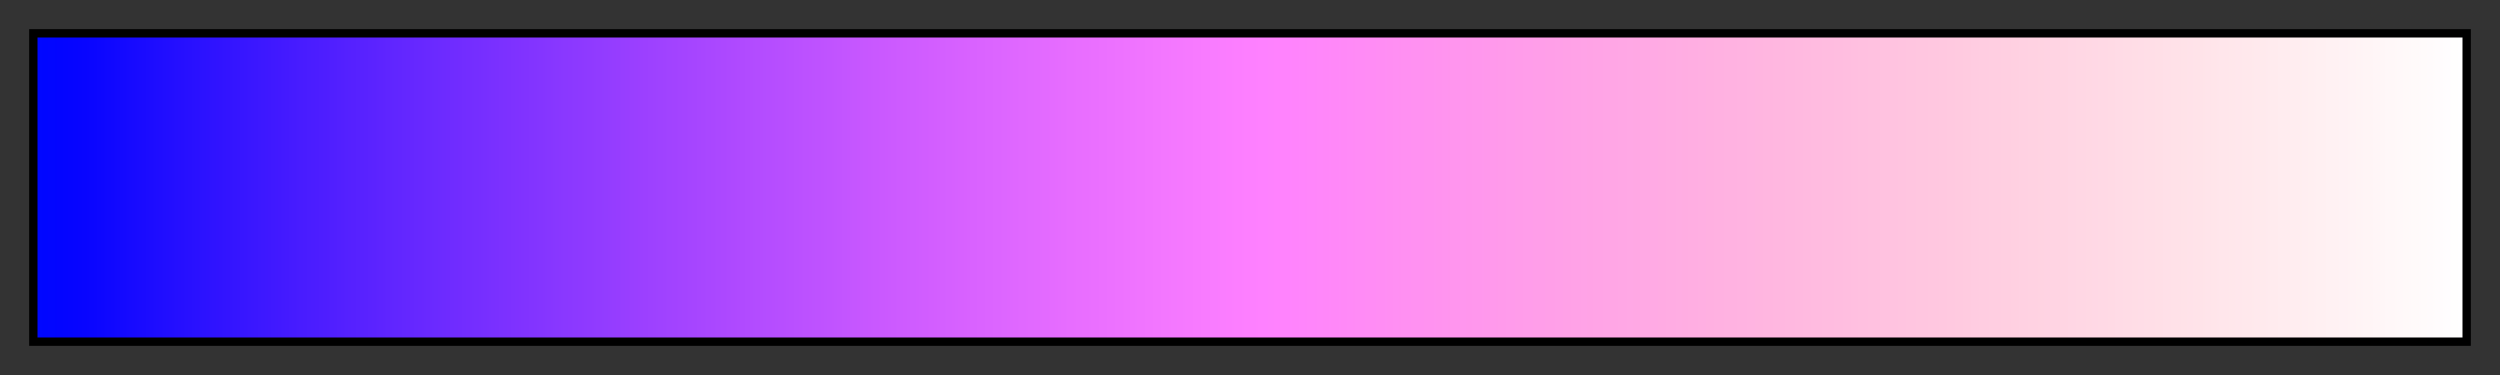
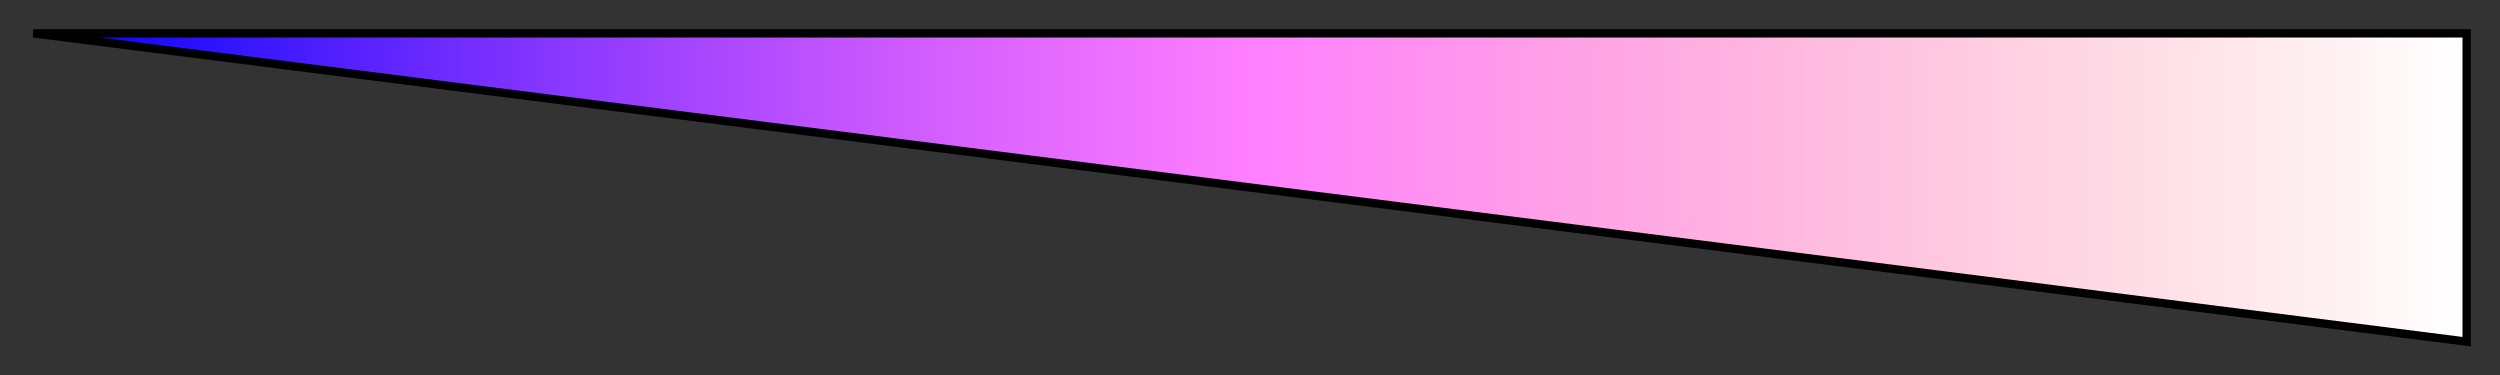
<svg xmlns="http://www.w3.org/2000/svg" height="45" viewBox="0 0 300 45" width="300">
  <rect x="0" y="0" width="300" height="45" fill="#333333" stroke="none" />
  <linearGradient id="a" gradientUnits="objectBoundingBox" spreadMethod="pad" x1="0%" x2="100%" y1="0%" y2="0%">
    <stop offset="0" stop-color="#0007ff" />
    <stop offset=".01" stop-color="#0305ff" />
    <stop offset=".02" stop-color="#0805ff" />
    <stop offset=".03" stop-color="#0f08ff" />
    <stop offset=".04" stop-color="#170aff" />
    <stop offset=".05" stop-color="#1e0dff" />
    <stop offset=".059" stop-color="#250fff" />
    <stop offset=".069" stop-color="#2c12ff" />
    <stop offset=".079" stop-color="#3314ff" />
    <stop offset=".089" stop-color="#3a17ff" />
    <stop offset=".099" stop-color="#4119ff" />
    <stop offset=".109" stop-color="#481cff" />
    <stop offset=".119" stop-color="#4e1eff" />
    <stop offset=".129" stop-color="#5521ff" />
    <stop offset=".139" stop-color="#5b23ff" />
    <stop offset=".148" stop-color="#6126ff" />
    <stop offset=".158" stop-color="#6728ff" />
    <stop offset=".168" stop-color="#6d2bff" />
    <stop offset=".178" stop-color="#732dff" />
    <stop offset=".188" stop-color="#7930ff" />
    <stop offset=".198" stop-color="#7f32ff" />
    <stop offset=".208" stop-color="#8435ff" />
    <stop offset=".218" stop-color="#8a38ff" />
    <stop offset=".228" stop-color="#8f3aff" />
    <stop offset=".238" stop-color="#953dff" />
    <stop offset=".247" stop-color="#9a3fff" />
    <stop offset=".257" stop-color="#9f42ff" />
    <stop offset=".267" stop-color="#a444ff" />
    <stop offset=".277" stop-color="#a947ff" />
    <stop offset=".287" stop-color="#ae49ff" />
    <stop offset=".297" stop-color="#b34cff" />
    <stop offset=".307" stop-color="#b74eff" />
    <stop offset=".317" stop-color="#bc51ff" />
    <stop offset=".327" stop-color="#c053ff" />
    <stop offset=".337" stop-color="#c556ff" />
    <stop offset=".346" stop-color="#c958ff" />
    <stop offset=".356" stop-color="#cd5bff" />
    <stop offset=".366" stop-color="#d15dff" />
    <stop offset=".376" stop-color="#d560ff" />
    <stop offset=".386" stop-color="#d962ff" />
    <stop offset=".396" stop-color="#dc65ff" />
    <stop offset=".406" stop-color="#e068ff" />
    <stop offset=".416" stop-color="#e36aff" />
    <stop offset=".426" stop-color="#e76dff" />
    <stop offset=".436" stop-color="#ea6fff" />
    <stop offset=".446" stop-color="#ed72ff" />
    <stop offset=".455" stop-color="#f074ff" />
    <stop offset=".465" stop-color="#f377ff" />
    <stop offset=".475" stop-color="#f679ff" />
    <stop offset=".485" stop-color="#f97cff" />
    <stop offset=".495" stop-color="#fc7eff" />
    <stop offset=".505" stop-color="#fe81ff" />
    <stop offset=".515" stop-color="#ff83fd" />
    <stop offset=".525" stop-color="#ff86fb" />
    <stop offset=".535" stop-color="#ff88f8" />
    <stop offset=".545" stop-color="#ff8bf6" />
    <stop offset=".554" stop-color="#ff8df4" />
    <stop offset=".564" stop-color="#ff90f2" />
    <stop offset=".574" stop-color="#ff92f0" />
    <stop offset=".584" stop-color="#ff95ee" />
    <stop offset=".594" stop-color="#ff97ed" />
    <stop offset=".604" stop-color="#ff9aeb" />
    <stop offset=".614" stop-color="#ff9dea" />
    <stop offset=".624" stop-color="#ff9fe8" />
    <stop offset=".634" stop-color="#ffa2e7" />
    <stop offset=".644" stop-color="#ffa4e6" />
    <stop offset=".653" stop-color="#ffa7e5" />
    <stop offset=".663" stop-color="#ffa9e4" />
    <stop offset=".673" stop-color="#fface3" />
    <stop offset=".683" stop-color="#ffaee2" />
    <stop offset=".693" stop-color="#ffb1e1" />
    <stop offset=".703" stop-color="#ffb3e1" />
    <stop offset=".713" stop-color="#ffb6e0" />
    <stop offset=".723" stop-color="#ffb8e0" />
    <stop offset=".733" stop-color="#ffbbe0" />
    <stop offset=".743" stop-color="#ffbde0" />
    <stop offset=".752" stop-color="#ffc0e0" />
    <stop offset=".762" stop-color="#ffc2e0" />
    <stop offset=".772" stop-color="#ffc5e0" />
    <stop offset=".782" stop-color="#ffc7e0" />
    <stop offset=".792" stop-color="#ffcae0" />
    <stop offset=".802" stop-color="#ffcde1" />
    <stop offset=".812" stop-color="#ffcfe1" />
    <stop offset=".822" stop-color="#ffd2e2" />
    <stop offset=".832" stop-color="#ffd4e3" />
    <stop offset=".842" stop-color="#ffd7e4" />
    <stop offset=".852" stop-color="#ffd9e5" />
    <stop offset=".861" stop-color="#ffdce6" />
    <stop offset=".871" stop-color="#ffdee7" />
    <stop offset=".881" stop-color="#ffe1e8" />
    <stop offset=".891" stop-color="#ffe3e9" />
    <stop offset=".901" stop-color="#ffe6eb" />
    <stop offset=".911" stop-color="#ffe8ec" />
    <stop offset=".921" stop-color="#ffebee" />
    <stop offset=".931" stop-color="#ffedf0" />
    <stop offset=".941" stop-color="#fff0f2" />
    <stop offset=".951" stop-color="#fff2f4" />
    <stop offset=".96" stop-color="#fff5f6" />
    <stop offset=".97" stop-color="#fff7f8" />
    <stop offset=".98" stop-color="#fffafa" />
    <stop offset=".99" stop-color="#fffcfd" />
    <stop offset="1" stop-color="#fff" />
  </linearGradient>
-   <path d="m4 4h292v37h-292z" fill="url(#a)" stroke="#000" />
+   <path d="m4 4h292v37z" fill="url(#a)" stroke="#000" />
</svg>